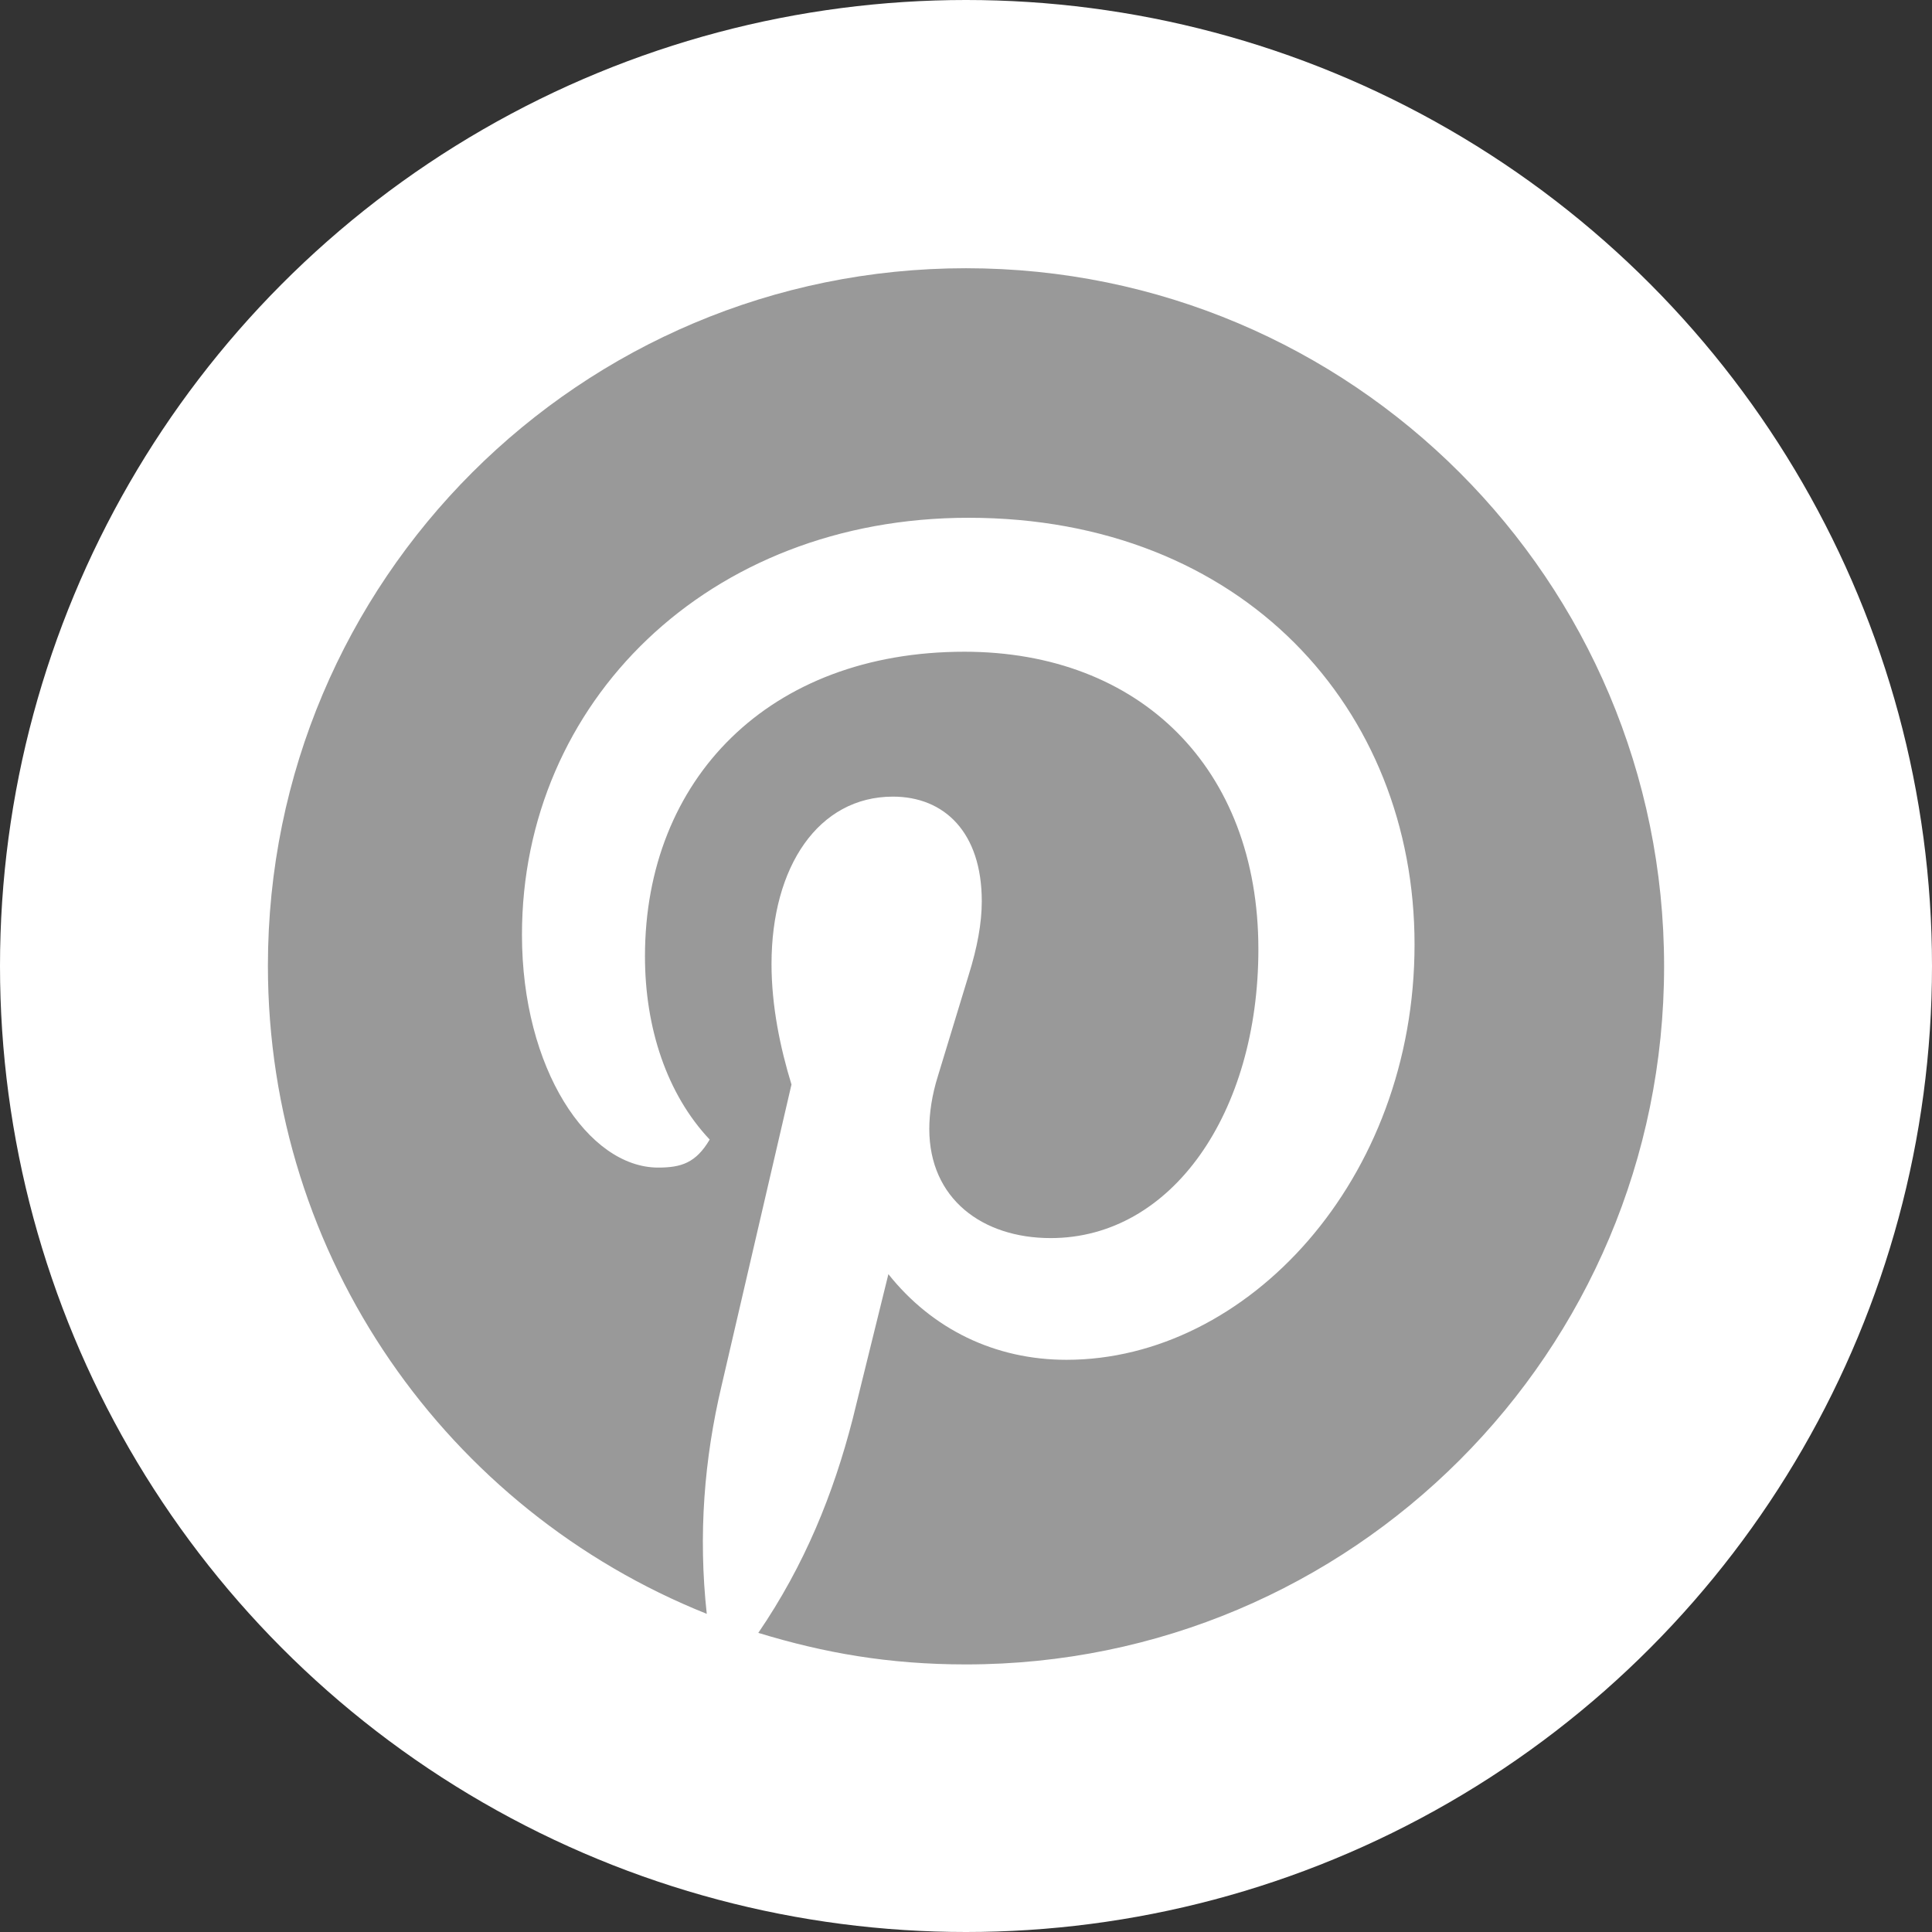
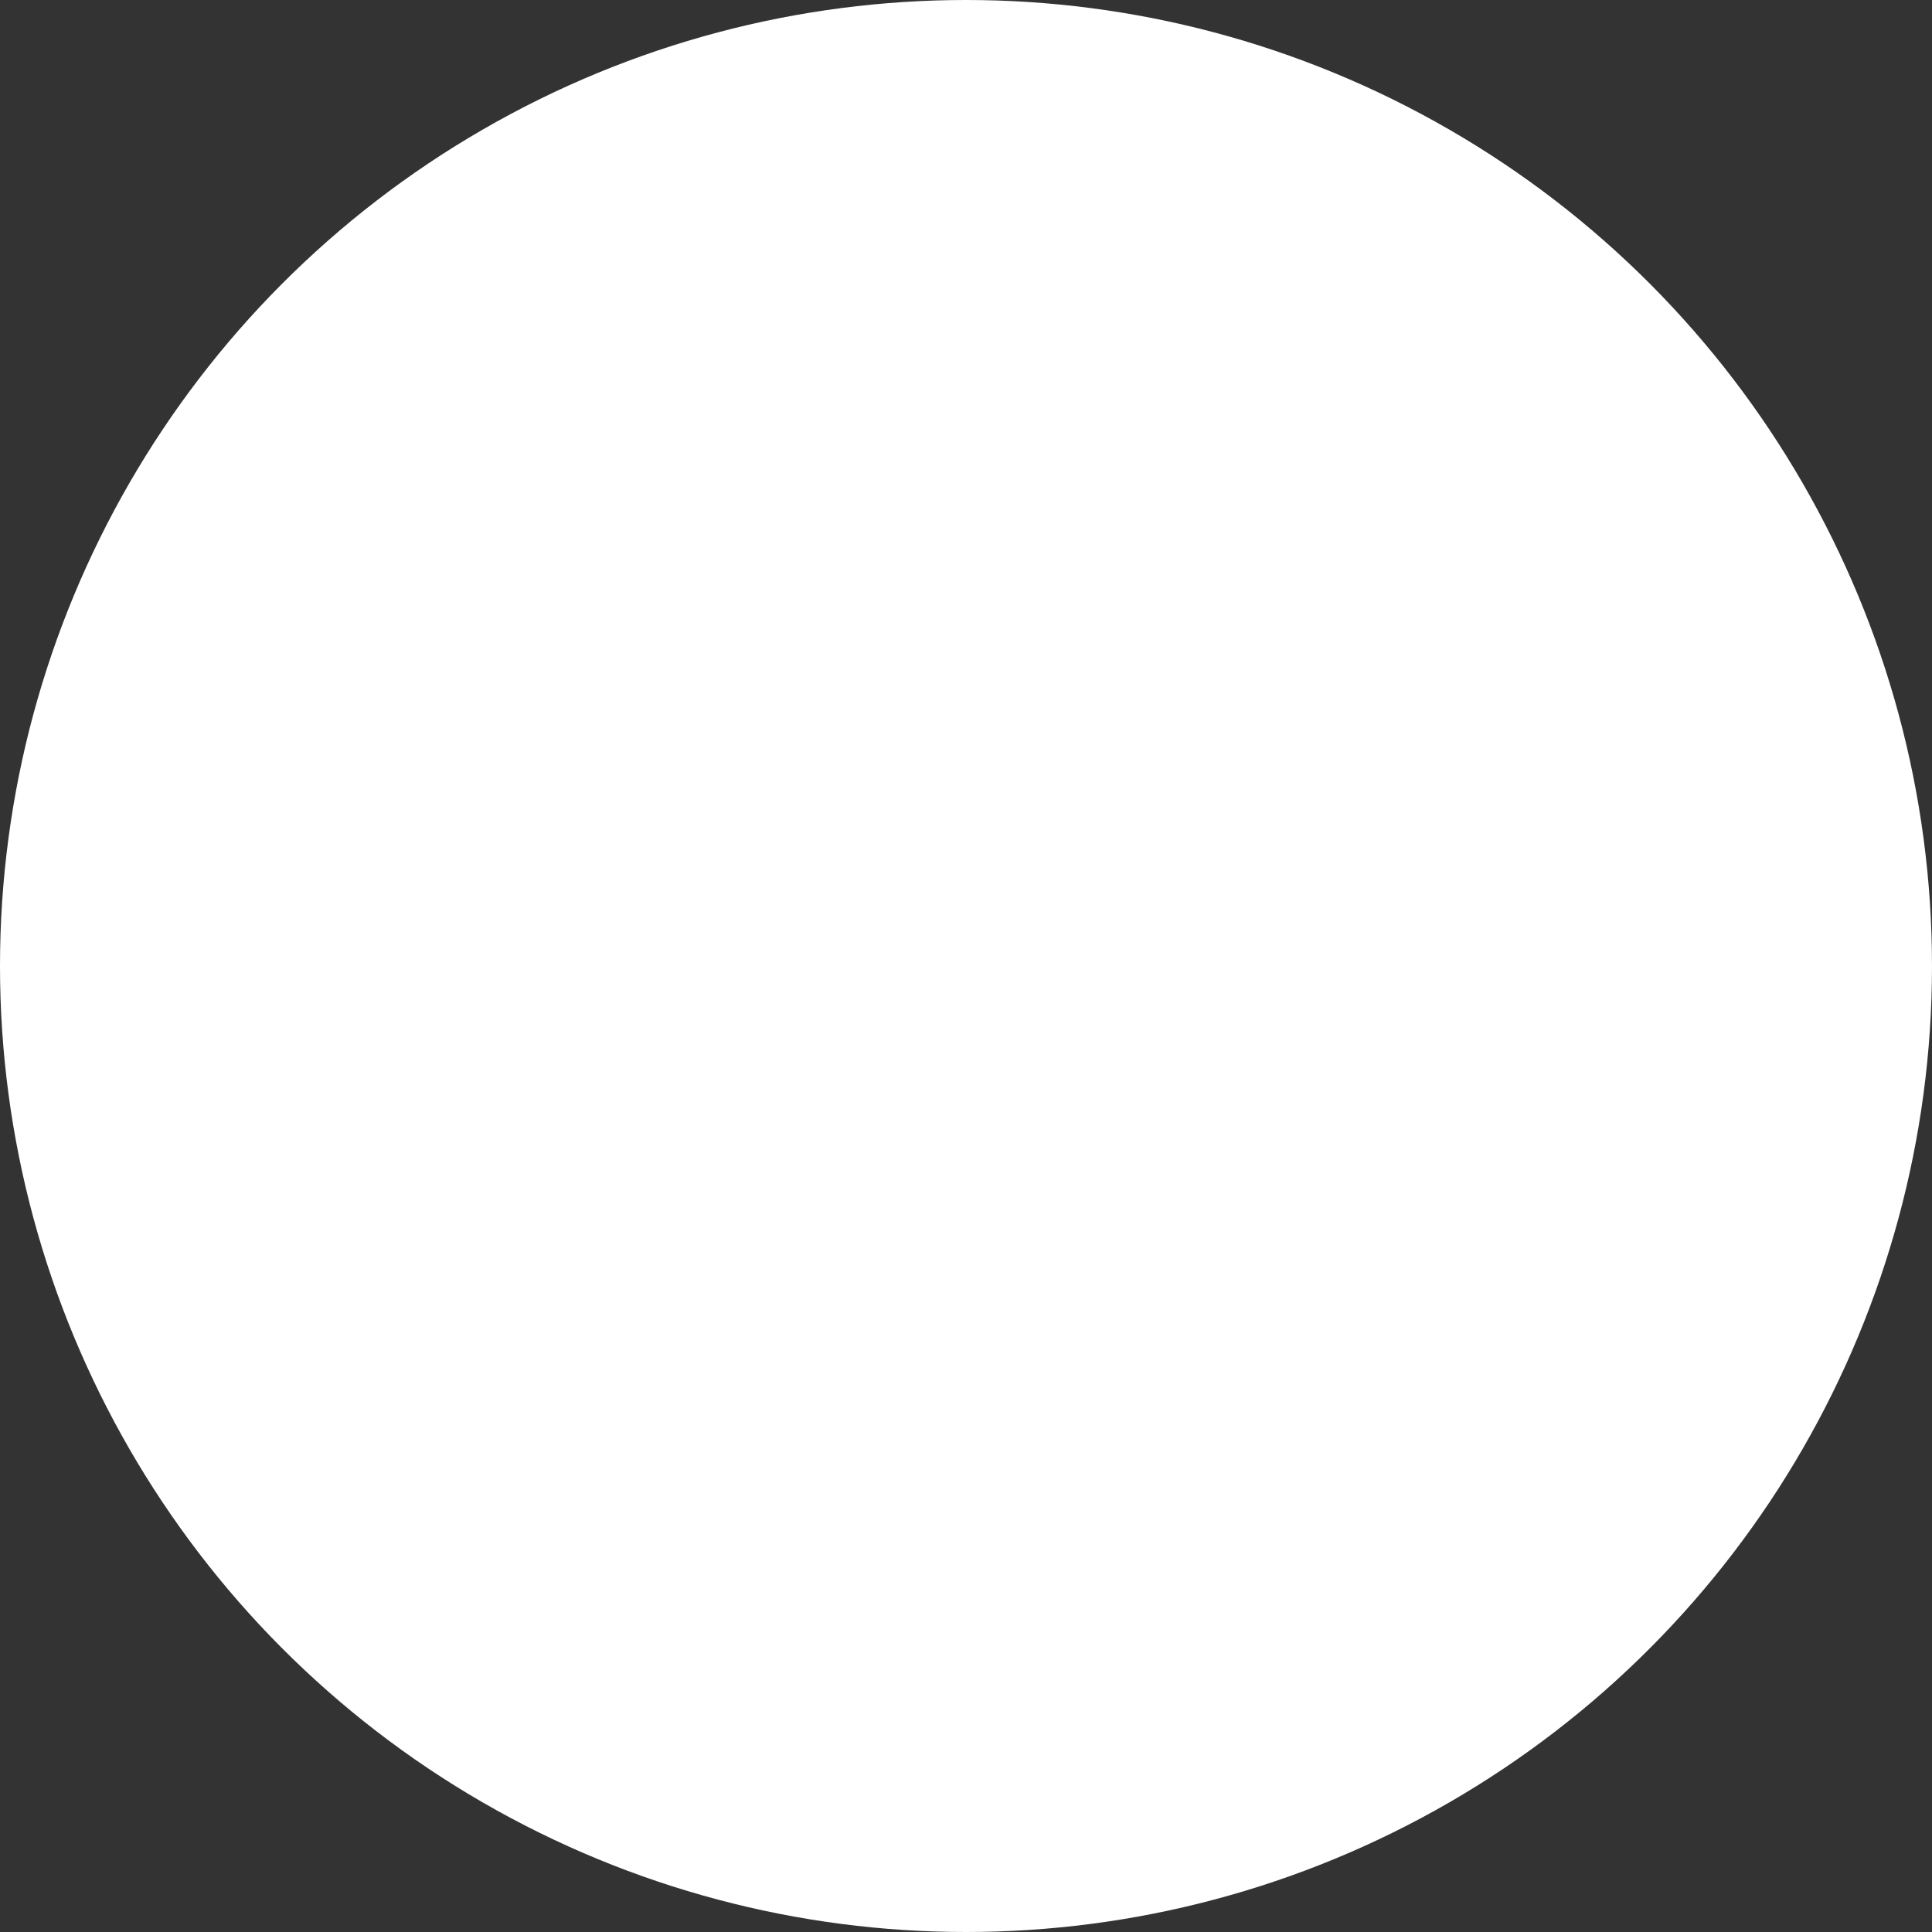
<svg xmlns="http://www.w3.org/2000/svg" id="_レイヤー_1" viewBox="0 0 60 60">
  <rect x="0" y="0" width="60" height="60" fill="#333333" stroke="none" />
  <defs>
    <style>.cls-1{fill:#fff;}.cls-2{fill:#999;}</style>
  </defs>
  <circle class="cls-1" cx="30" cy="30" r="30" />
  <circle class="cls-1" cx="30" cy="30.01" r="21.68" />
-   <path class="cls-2" d="M21.95,50.13c-.27-2.47-.08-4.82.46-7.1l2.17-9.35c-.35-1.14-.62-2.44-.62-3.74,0-3.03,1.46-5.2,3.77-5.2,1.6,0,2.76,1.11,2.76,3.25,0,.68-.14,1.44-.41,2.3l-.95,3.12c-.19.6-.27,1.17-.27,1.65,0,2.17,1.65,3.39,3.77,3.39,3.77,0,6.45-3.9,6.45-8.97,0-5.64-3.69-9.24-9.13-9.24-6.07,0-9.92,3.96-9.92,9.46,0,2.22.68,4.28,2.01,5.69-.43.73-.89.87-1.6.87-2.17,0-4.23-3.06-4.23-7.23,0-7.21,5.77-12.95,13.87-12.95,8.51,0,13.85,5.93,13.85,13.25s-5.2,12.9-10.81,12.9c-2.22,0-4.17-.95-5.53-2.66l-1.11,4.5c-.6,2.33-1.49,4.53-2.93,6.64,2.03.62,4.04.98,6.45.98,11.98,0,21.68-9.7,21.68-21.68s-9.7-21.68-21.68-21.68S8.32,18.02,8.32,29.99c0,9.08,5.58,16.91,13.63,20.13" />
</svg>